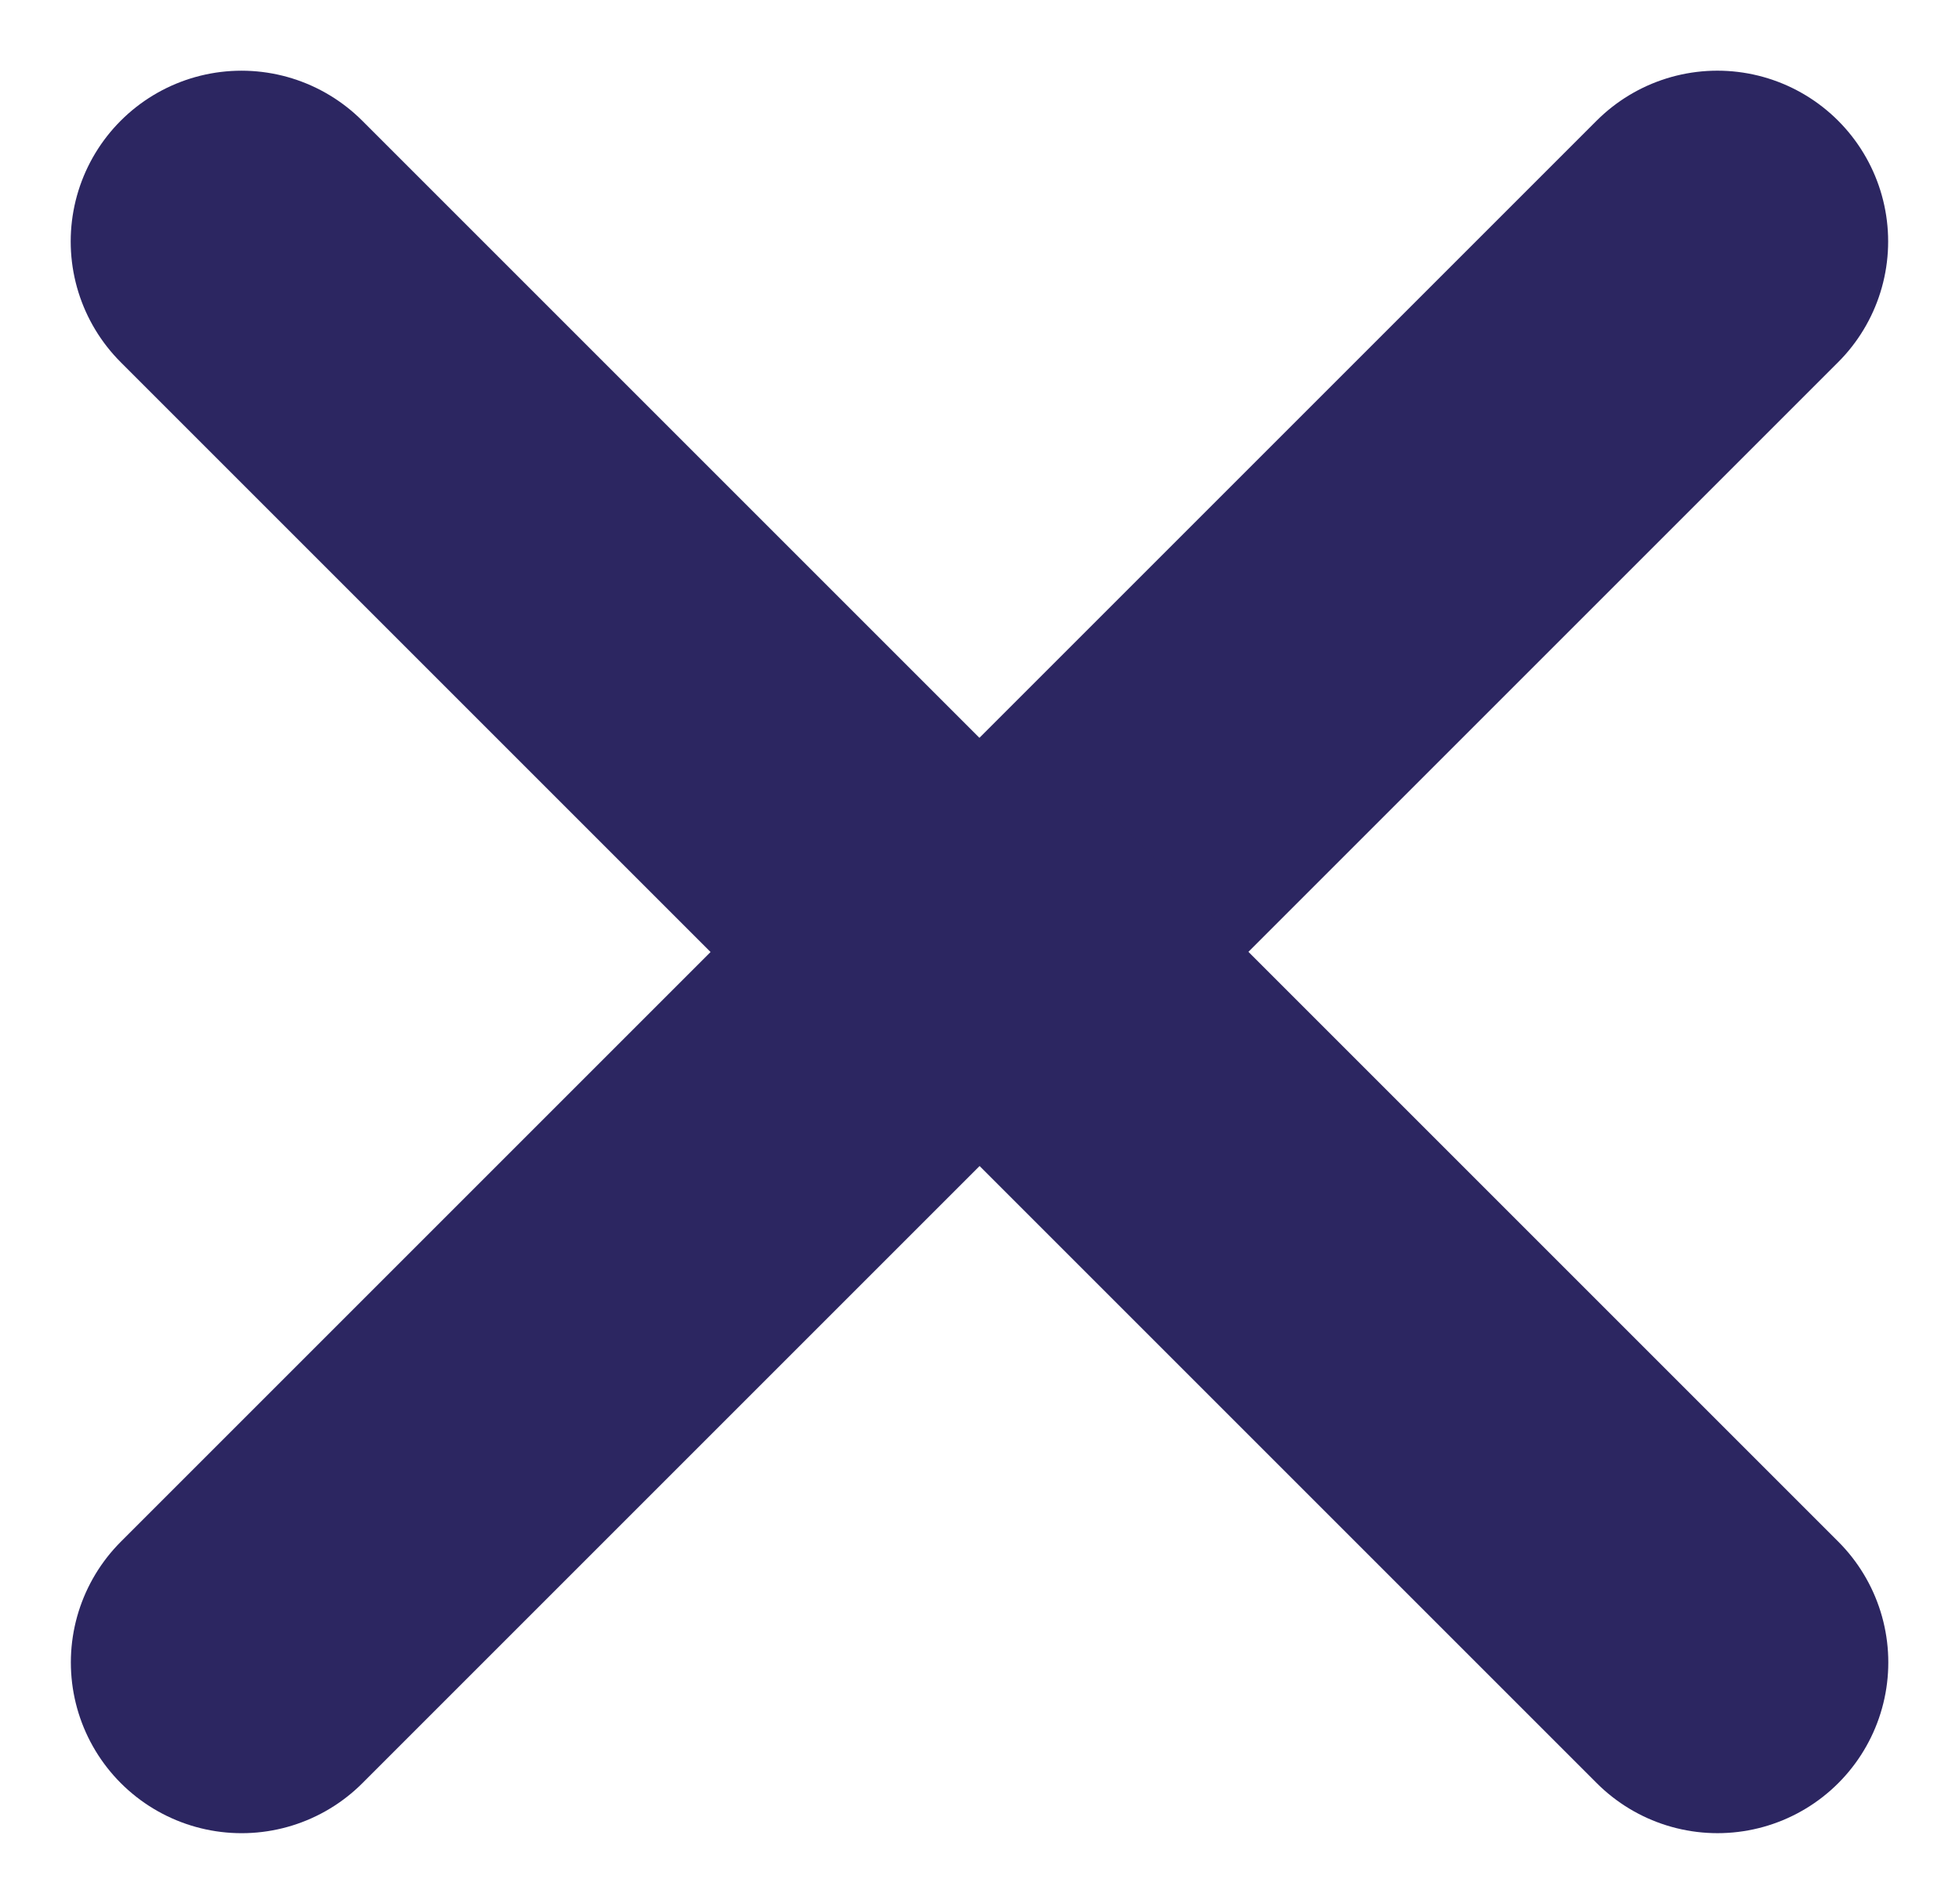
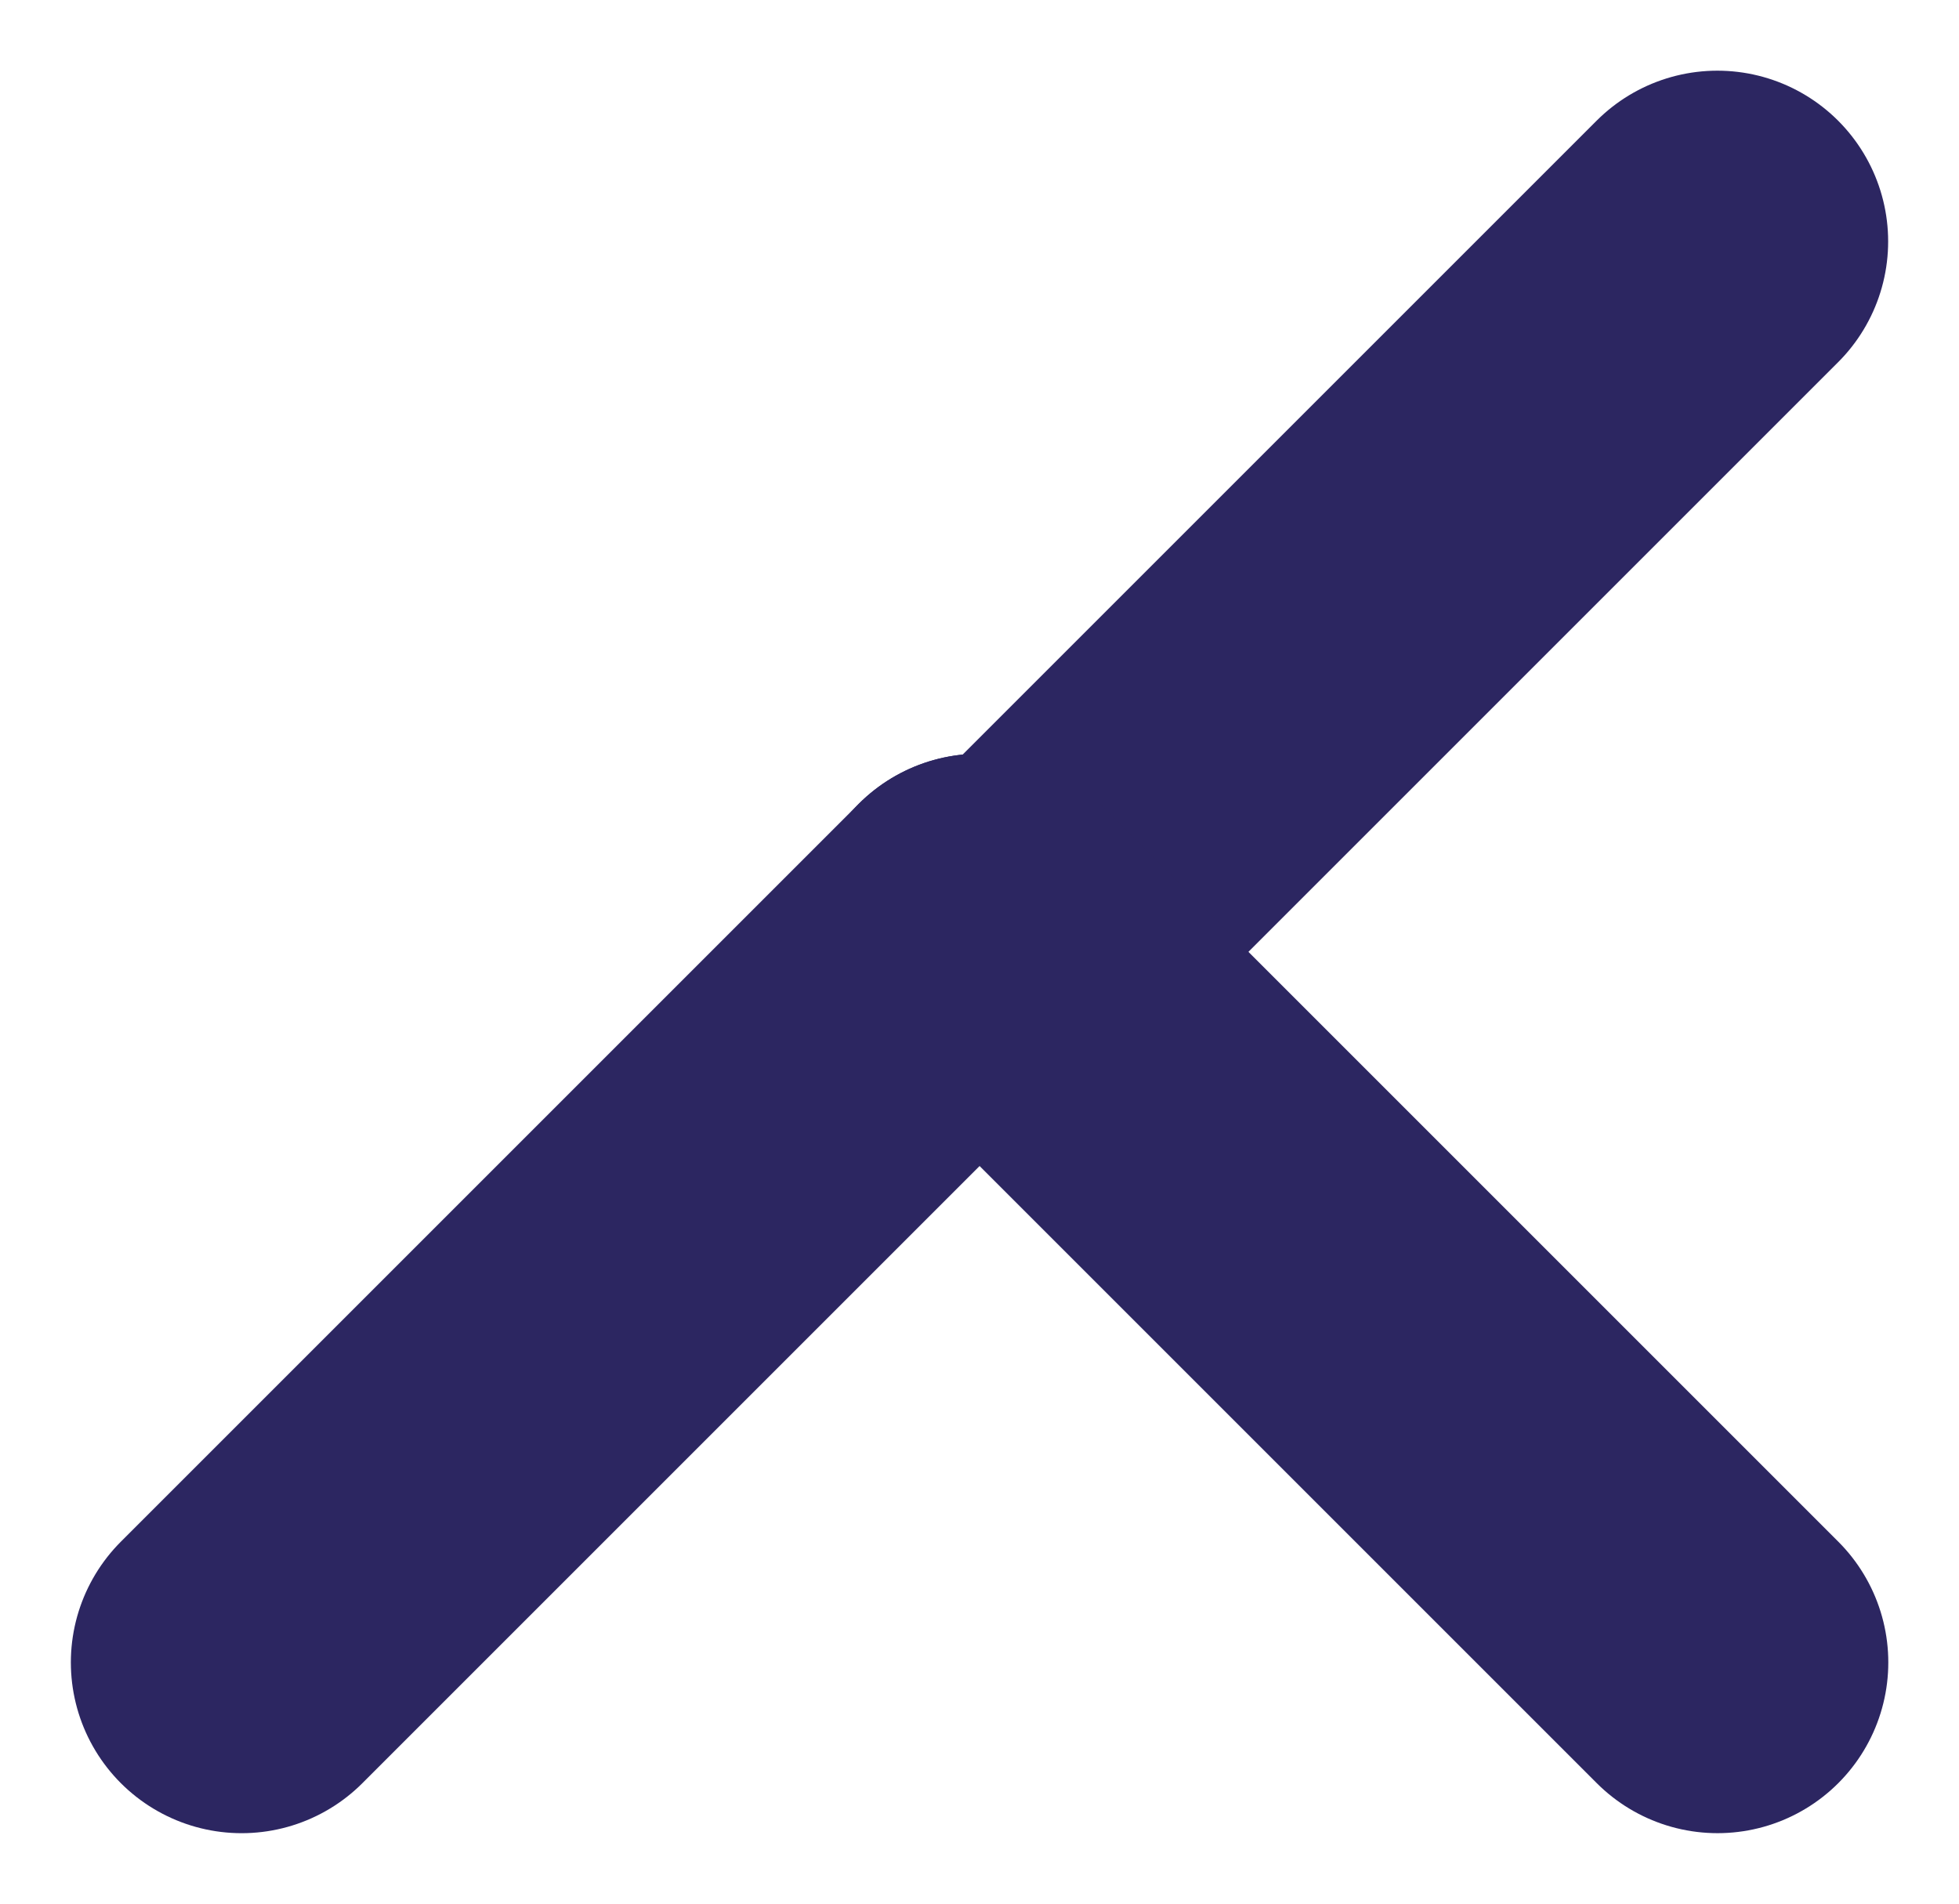
<svg xmlns="http://www.w3.org/2000/svg" width="11.471" height="11.15" viewBox="0 0 11.471 11.15">
  <g id="Group_1342" data-name="Group 1342" transform="translate(1.414 1.414)">
    <g id="Group_1340" data-name="Group 1340" transform="translate(0)">
      <line id="Line_6" data-name="Line 6" x2="6.111" transform="translate(4.321 4.321) rotate(-45)" fill="none" stroke="#2c2661" stroke-linecap="round" stroke-width="2" />
-       <line id="Line_7" data-name="Line 7" x2="6.111" transform="rotate(45)" fill="none" stroke="#2c2661" stroke-linecap="round" stroke-width="2" />
    </g>
    <g id="Group_1341" data-name="Group 1341" transform="translate(8.643 8.321) rotate(180)">
      <line id="Line_6-2" data-name="Line 6" x2="6.111" transform="translate(4.321 4.321) rotate(-45)" fill="none" stroke="#2c2661" stroke-linecap="round" stroke-width="2" />
      <line id="Line_7-2" data-name="Line 7" x2="6.111" transform="rotate(45)" fill="none" stroke="#2c2661" stroke-linecap="round" stroke-width="2" />
    </g>
  </g>
</svg>